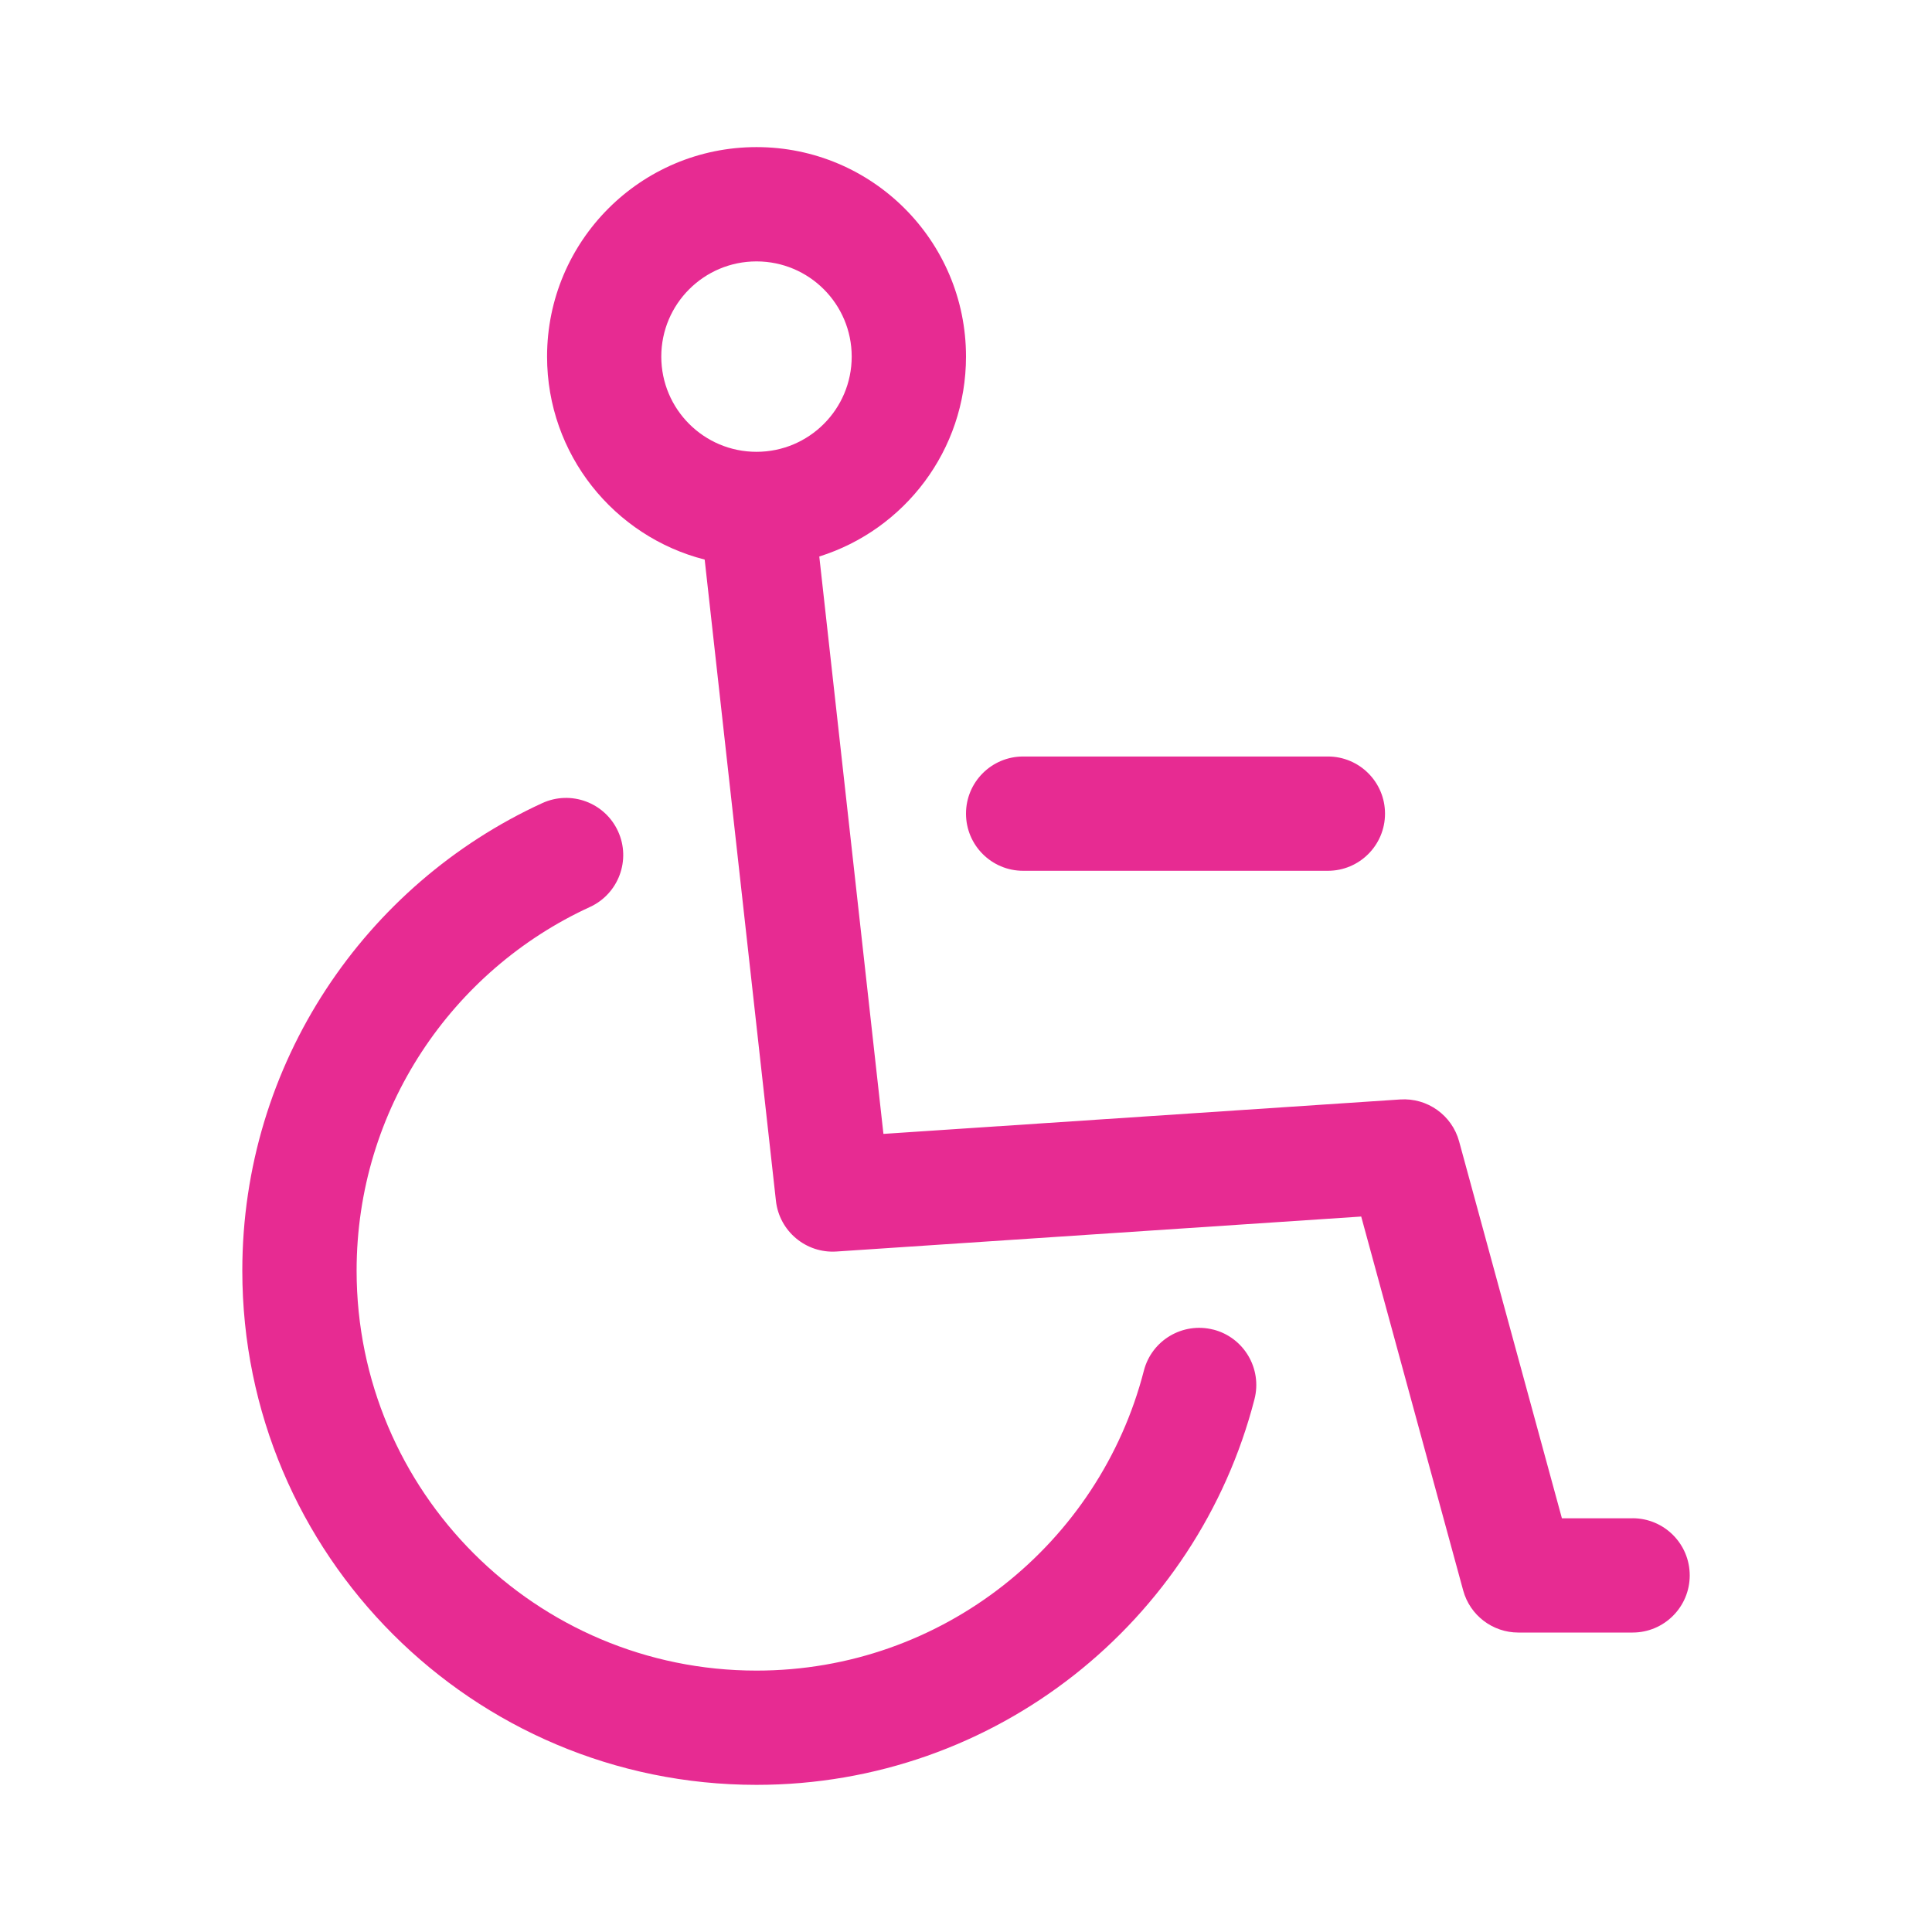
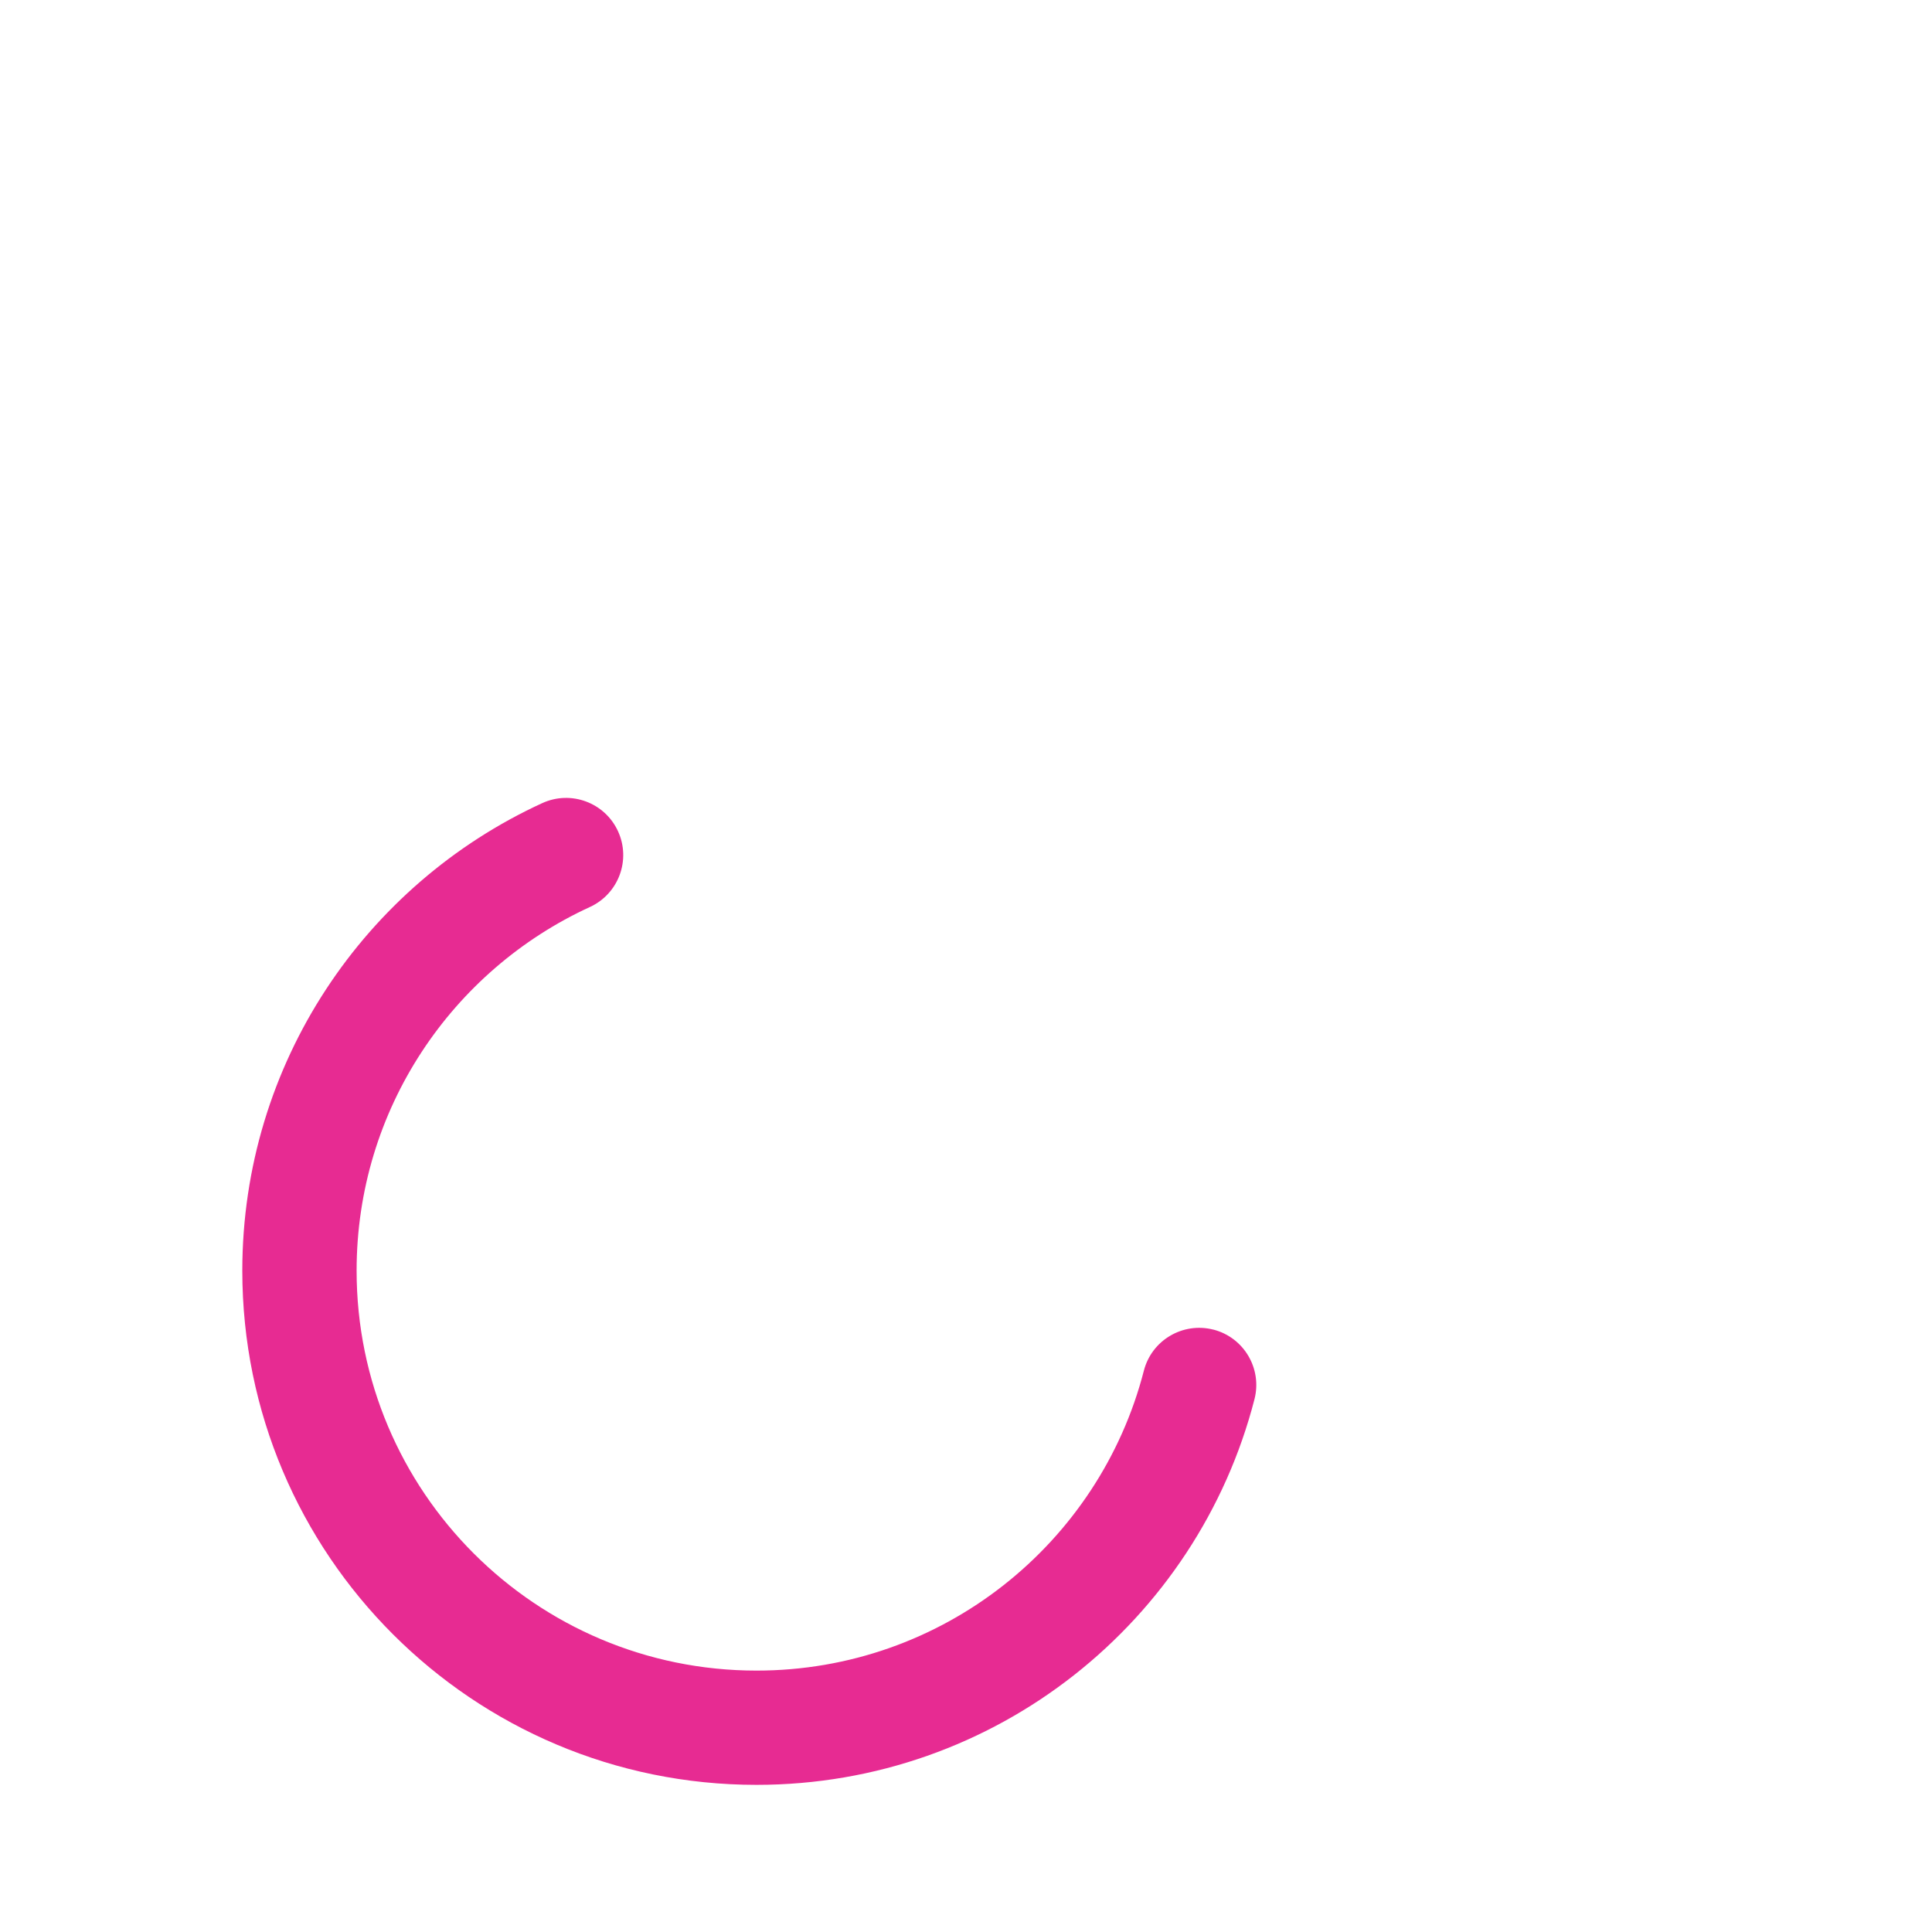
<svg xmlns="http://www.w3.org/2000/svg" id="Calque_1" data-name="Calque 1" width="500" height="500" viewBox="0 0 500 500">
-   <path d="M314.03,344.11c-7.91-2.03-15.97,2.73-18,10.63-11.49,44.64-52.03,77.61-100.24,77.61-57.16,0-103.5-46.34-103.5-103.5,0-41.75,24.72-77.75,60.38-94.12,7.42-3.41,10.68-12.18,7.27-19.61h0c-3.41-7.42-12.18-10.68-19.61-7.27-45.78,21.01-77.62,67.27-77.62,121,0,73.49,59.58,133.07,133.07,133.07,62.02,0,114.11-42.42,128.88-99.81,2.03-7.91-2.73-15.97-10.63-18.01Z" style="fill: #e72b92;" />
-   <path d="M422.5,392.93h-18.28l-26.6-97.53c-1.85-6.79-8.23-11.33-15.25-10.86l-133.74,8.91-16.6-149.43c22.01-6.9,37.97-27.45,37.97-51.74,0-29.94-24.27-54.21-54.21-54.21s-54.21,24.27-54.21,54.21c0,25.31,17.34,46.56,40.79,52.54l18.44,165.95c.87,7.86,7.78,13.65,15.68,13.12l135.79-9.05,26.39,96.76c1.75,6.43,7.6,10.9,14.27,10.9h29.57c8.17,0,14.79-6.62,14.79-14.79s-6.62-14.79-14.79-14.79ZM171.14,92.29c0-13.61,11.03-24.64,24.64-24.64s24.64,11.03,24.64,24.64-11.03,24.64-24.64,24.64-24.64-11.03-24.64-24.64Z" style="fill: #e72b92;" />
-   <path d="M264.79,225.36h78.86c8.17,0,14.79-6.62,14.79-14.79s-6.62-14.79-14.79-14.79h-78.86c-8.17,0-14.79,6.62-14.79,14.79s6.62,14.79,14.79,14.79Z" style="fill: #e72b92;" />
+   <path d="M314.03,344.11c-7.91-2.03-15.97,2.73-18,10.63-11.49,44.64-52.03,77.61-100.24,77.61-57.16,0-103.5-46.34-103.5-103.5,0-41.75,24.72-77.75,60.38-94.12,7.42-3.41,10.68-12.18,7.27-19.61h0c-3.41-7.42-12.18-10.68-19.61-7.27-45.78,21.01-77.62,67.27-77.62,121,0,73.49,59.58,133.07,133.07,133.07,62.02,0,114.11-42.42,128.88-99.81,2.03-7.91-2.73-15.97-10.63-18.01" style="fill: #e72b92;" />
</svg>